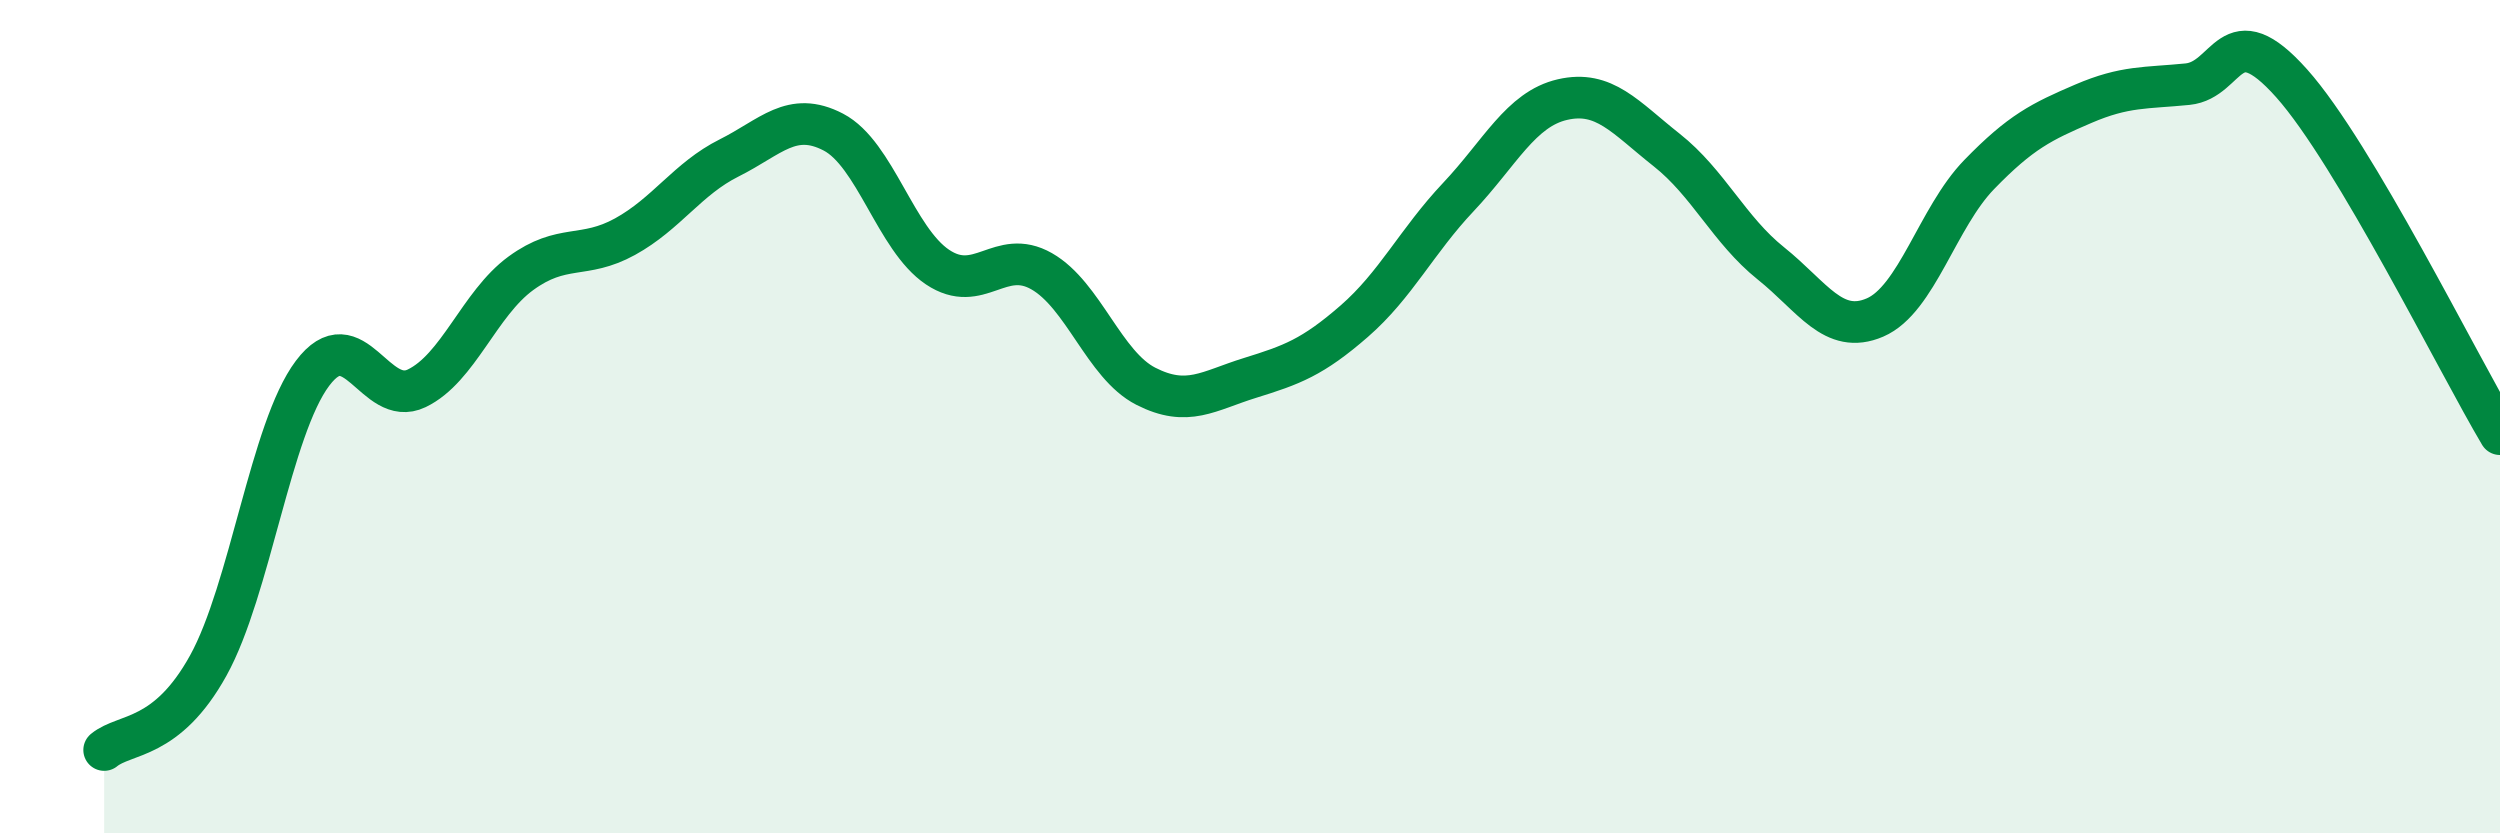
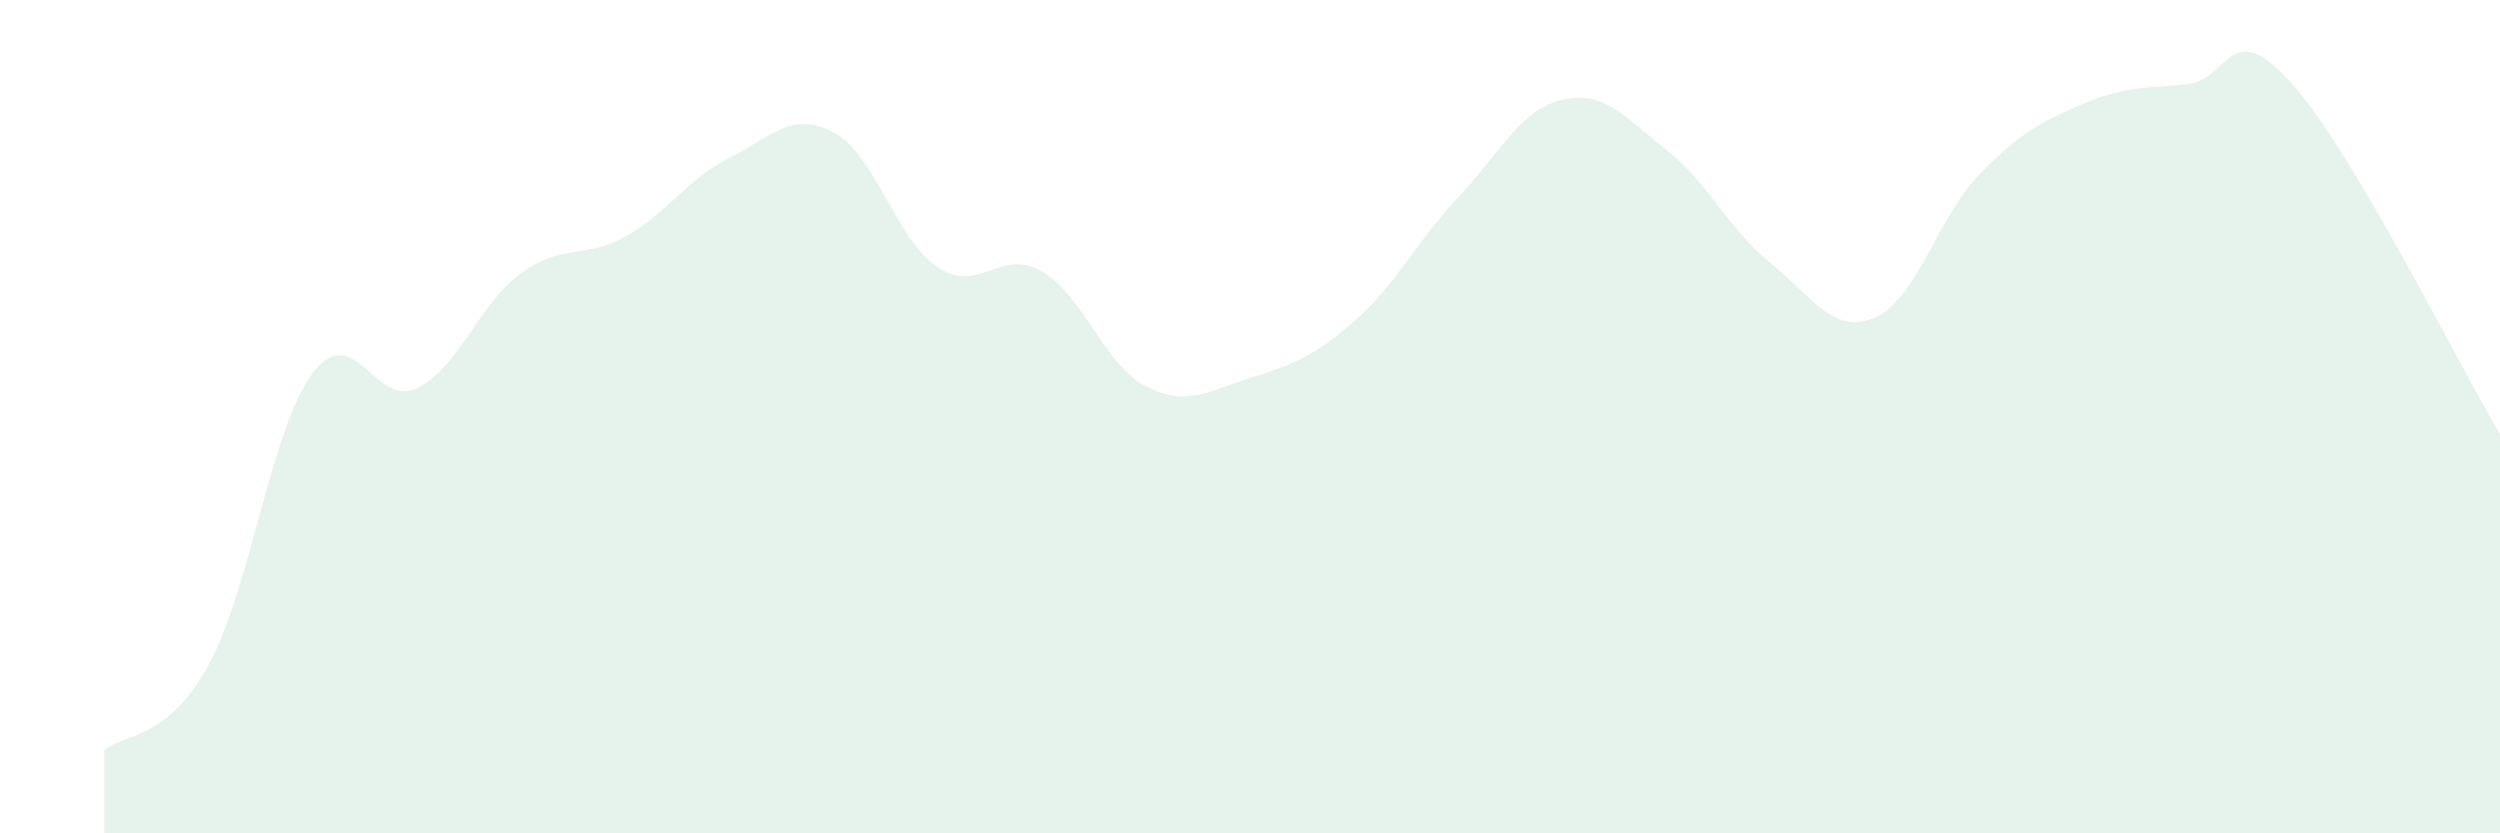
<svg xmlns="http://www.w3.org/2000/svg" width="60" height="20" viewBox="0 0 60 20">
  <path d="M 2.5,18 C 3,17.59 4,17.78 5,15.97 C 6,14.16 6.5,10.29 7.5,8.96 C 8.5,7.63 9,9.8 10,9.32 C 11,8.84 11.5,7.29 12.5,6.56 C 13.5,5.83 14,6.23 15,5.68 C 16,5.13 16.5,4.29 17.5,3.79 C 18.5,3.29 19,2.65 20,3.17 C 21,3.69 21.5,5.74 22.5,6.41 C 23.5,7.08 24,5.94 25,6.51 C 26,7.08 26.5,8.76 27.5,9.27 C 28.5,9.78 29,9.38 30,9.07 C 31,8.76 31.5,8.58 32.5,7.71 C 33.5,6.84 34,5.79 35,4.73 C 36,3.67 36.5,2.62 37.5,2.39 C 38.5,2.16 39,2.81 40,3.6 C 41,4.39 41.5,5.52 42.5,6.32 C 43.5,7.12 44,8.05 45,7.62 C 46,7.19 46.5,5.22 47.5,4.19 C 48.5,3.16 49,2.92 50,2.49 C 51,2.06 51.5,2.12 52.5,2.02 C 53.5,1.92 53.5,0.32 55,2 C 56.5,3.68 59,8.74 60,10.42L60 20L2.5 20Z" fill="#008740" opacity="0.1" stroke-linecap="round" stroke-linejoin="round" />
-   <path d="M 2.5,18 C 3,17.59 4,17.78 5,15.97 C 6,14.16 6.5,10.29 7.5,8.96 C 8.5,7.63 9,9.8 10,9.32 C 11,8.84 11.5,7.29 12.5,6.56 C 13.5,5.83 14,6.23 15,5.68 C 16,5.13 16.5,4.29 17.5,3.79 C 18.5,3.29 19,2.65 20,3.17 C 21,3.69 21.5,5.74 22.5,6.41 C 23.5,7.08 24,5.94 25,6.51 C 26,7.08 26.5,8.76 27.5,9.27 C 28.5,9.78 29,9.38 30,9.07 C 31,8.76 31.5,8.58 32.5,7.71 C 33.5,6.84 34,5.79 35,4.73 C 36,3.67 36.5,2.62 37.5,2.39 C 38.5,2.16 39,2.81 40,3.6 C 41,4.39 41.5,5.52 42.5,6.32 C 43.5,7.12 44,8.05 45,7.62 C 46,7.19 46.5,5.22 47.5,4.19 C 48.5,3.16 49,2.92 50,2.49 C 51,2.06 51.5,2.12 52.5,2.02 C 53.5,1.92 53.5,0.32 55,2 C 56.5,3.68 59,8.74 60,10.42" stroke="#008740" stroke-width="1" fill="none" stroke-linecap="round" stroke-linejoin="round" />
</svg>